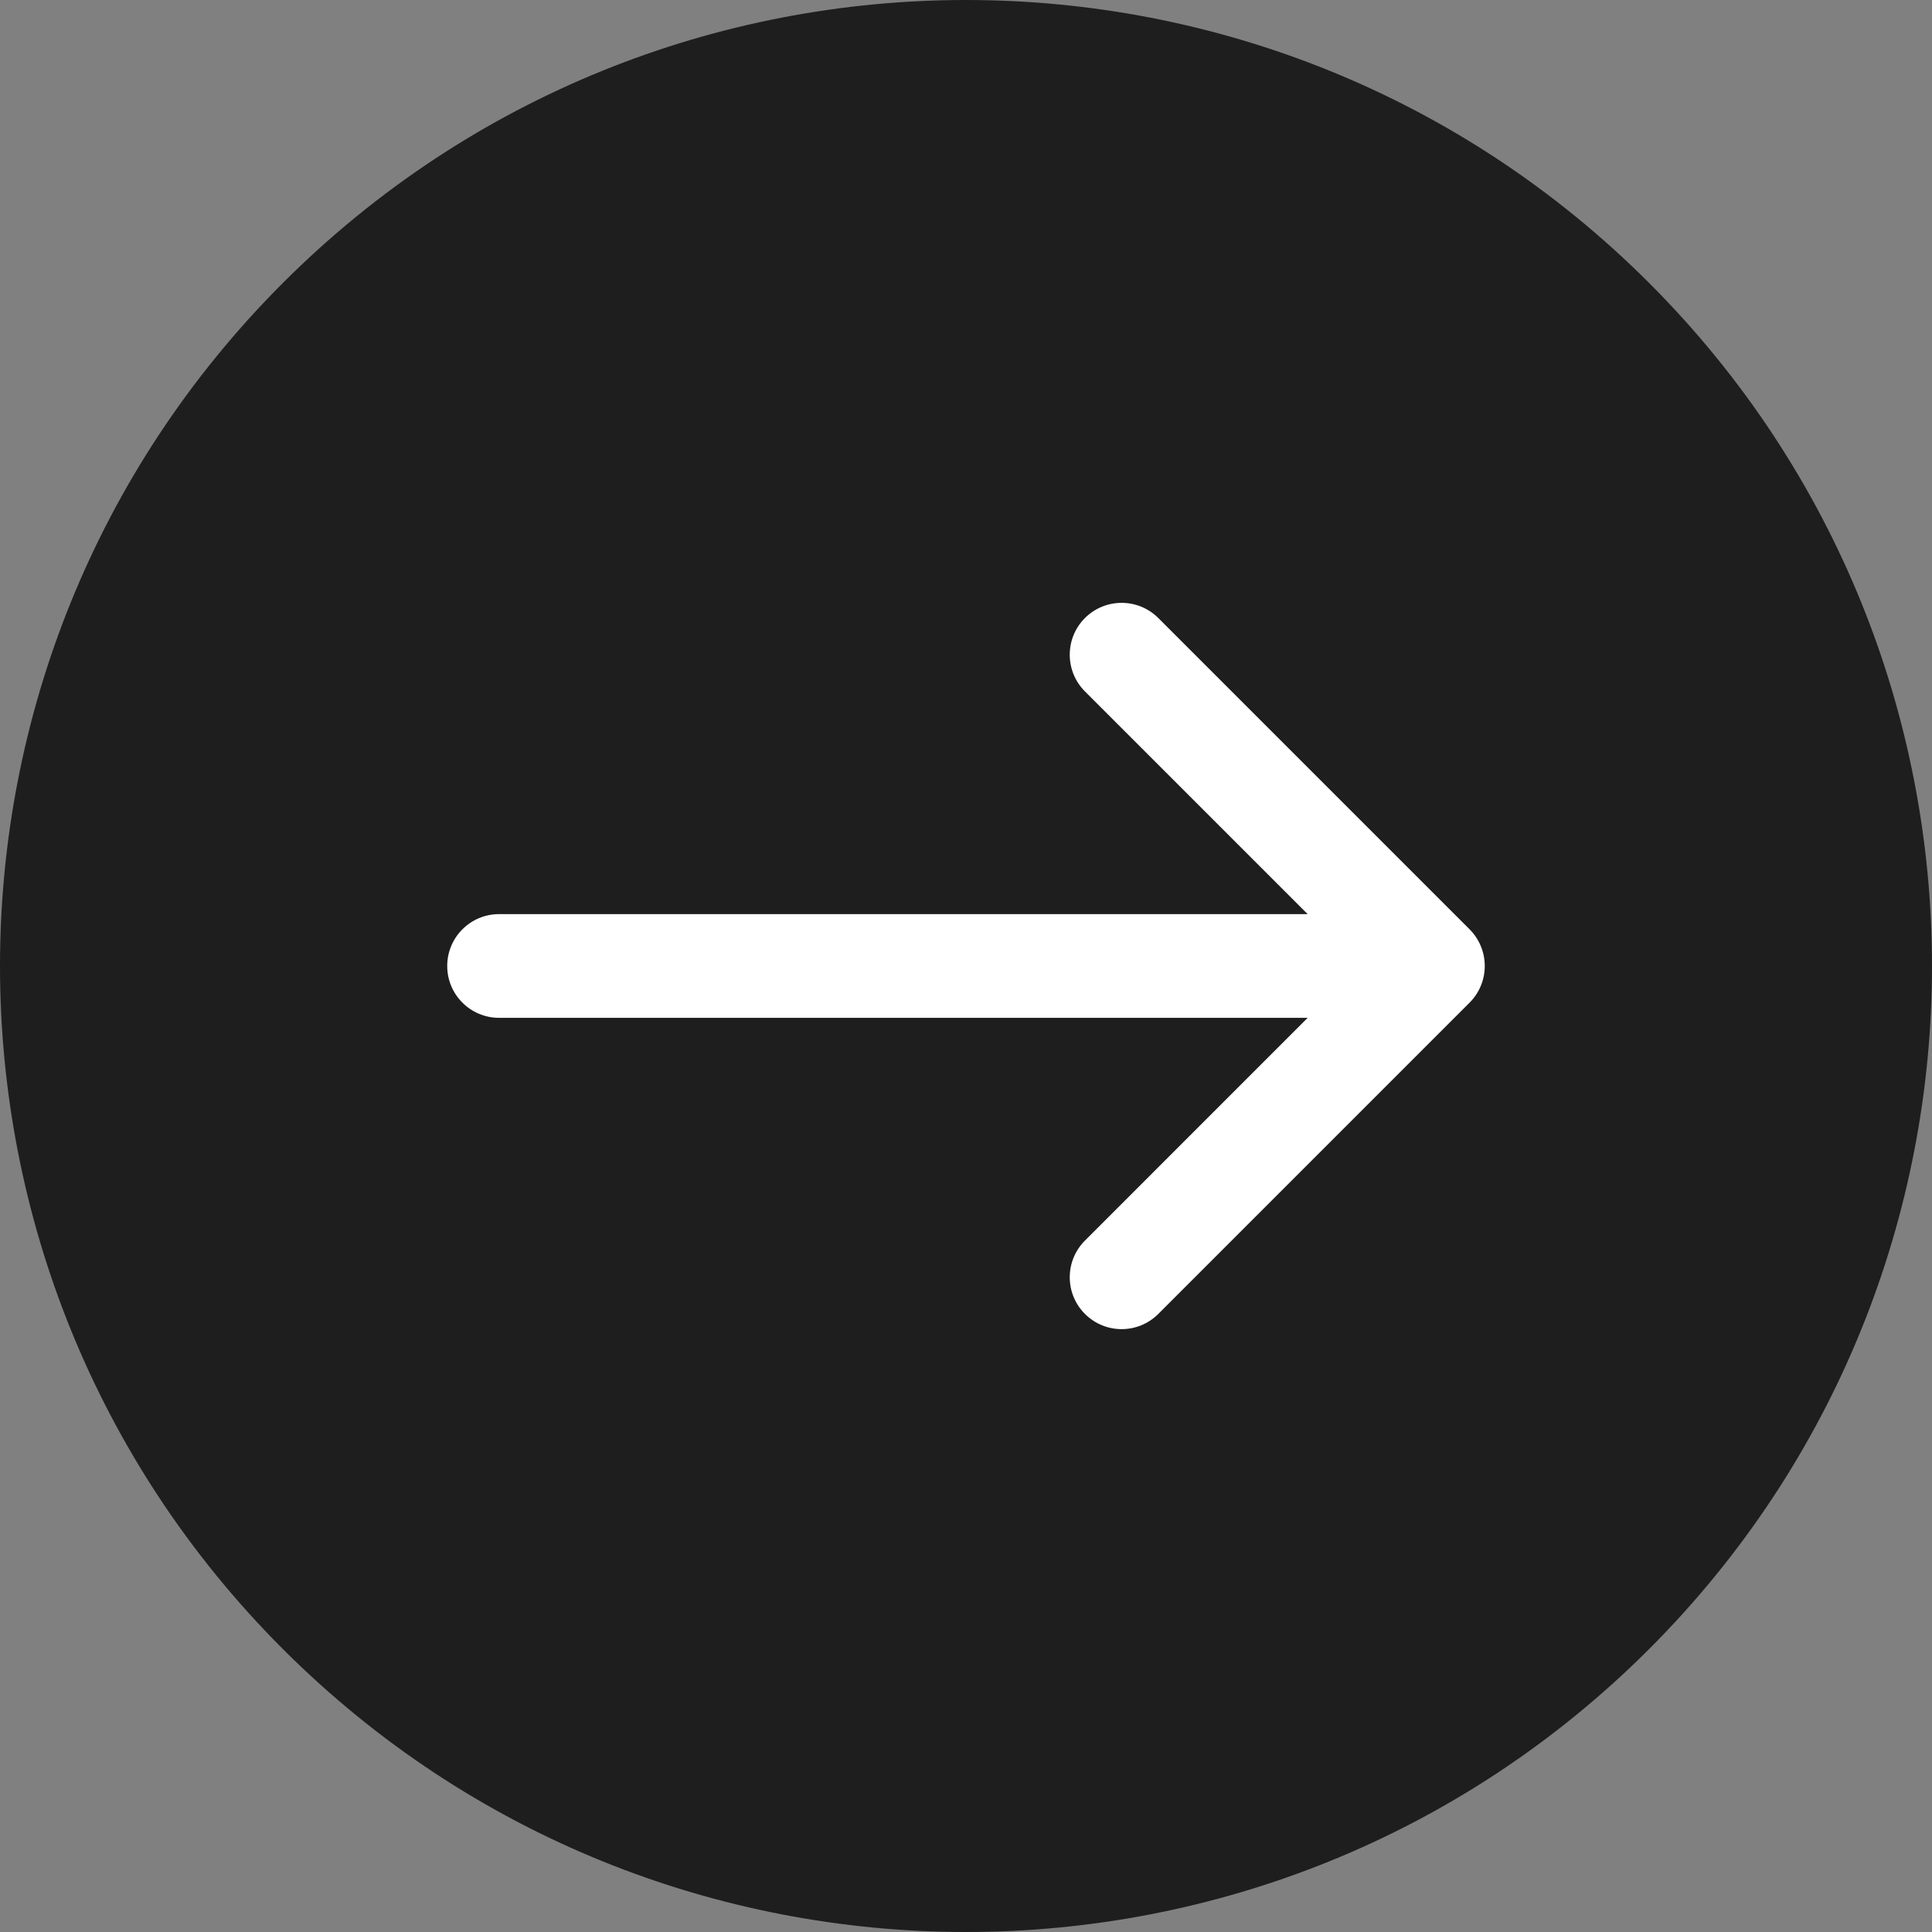
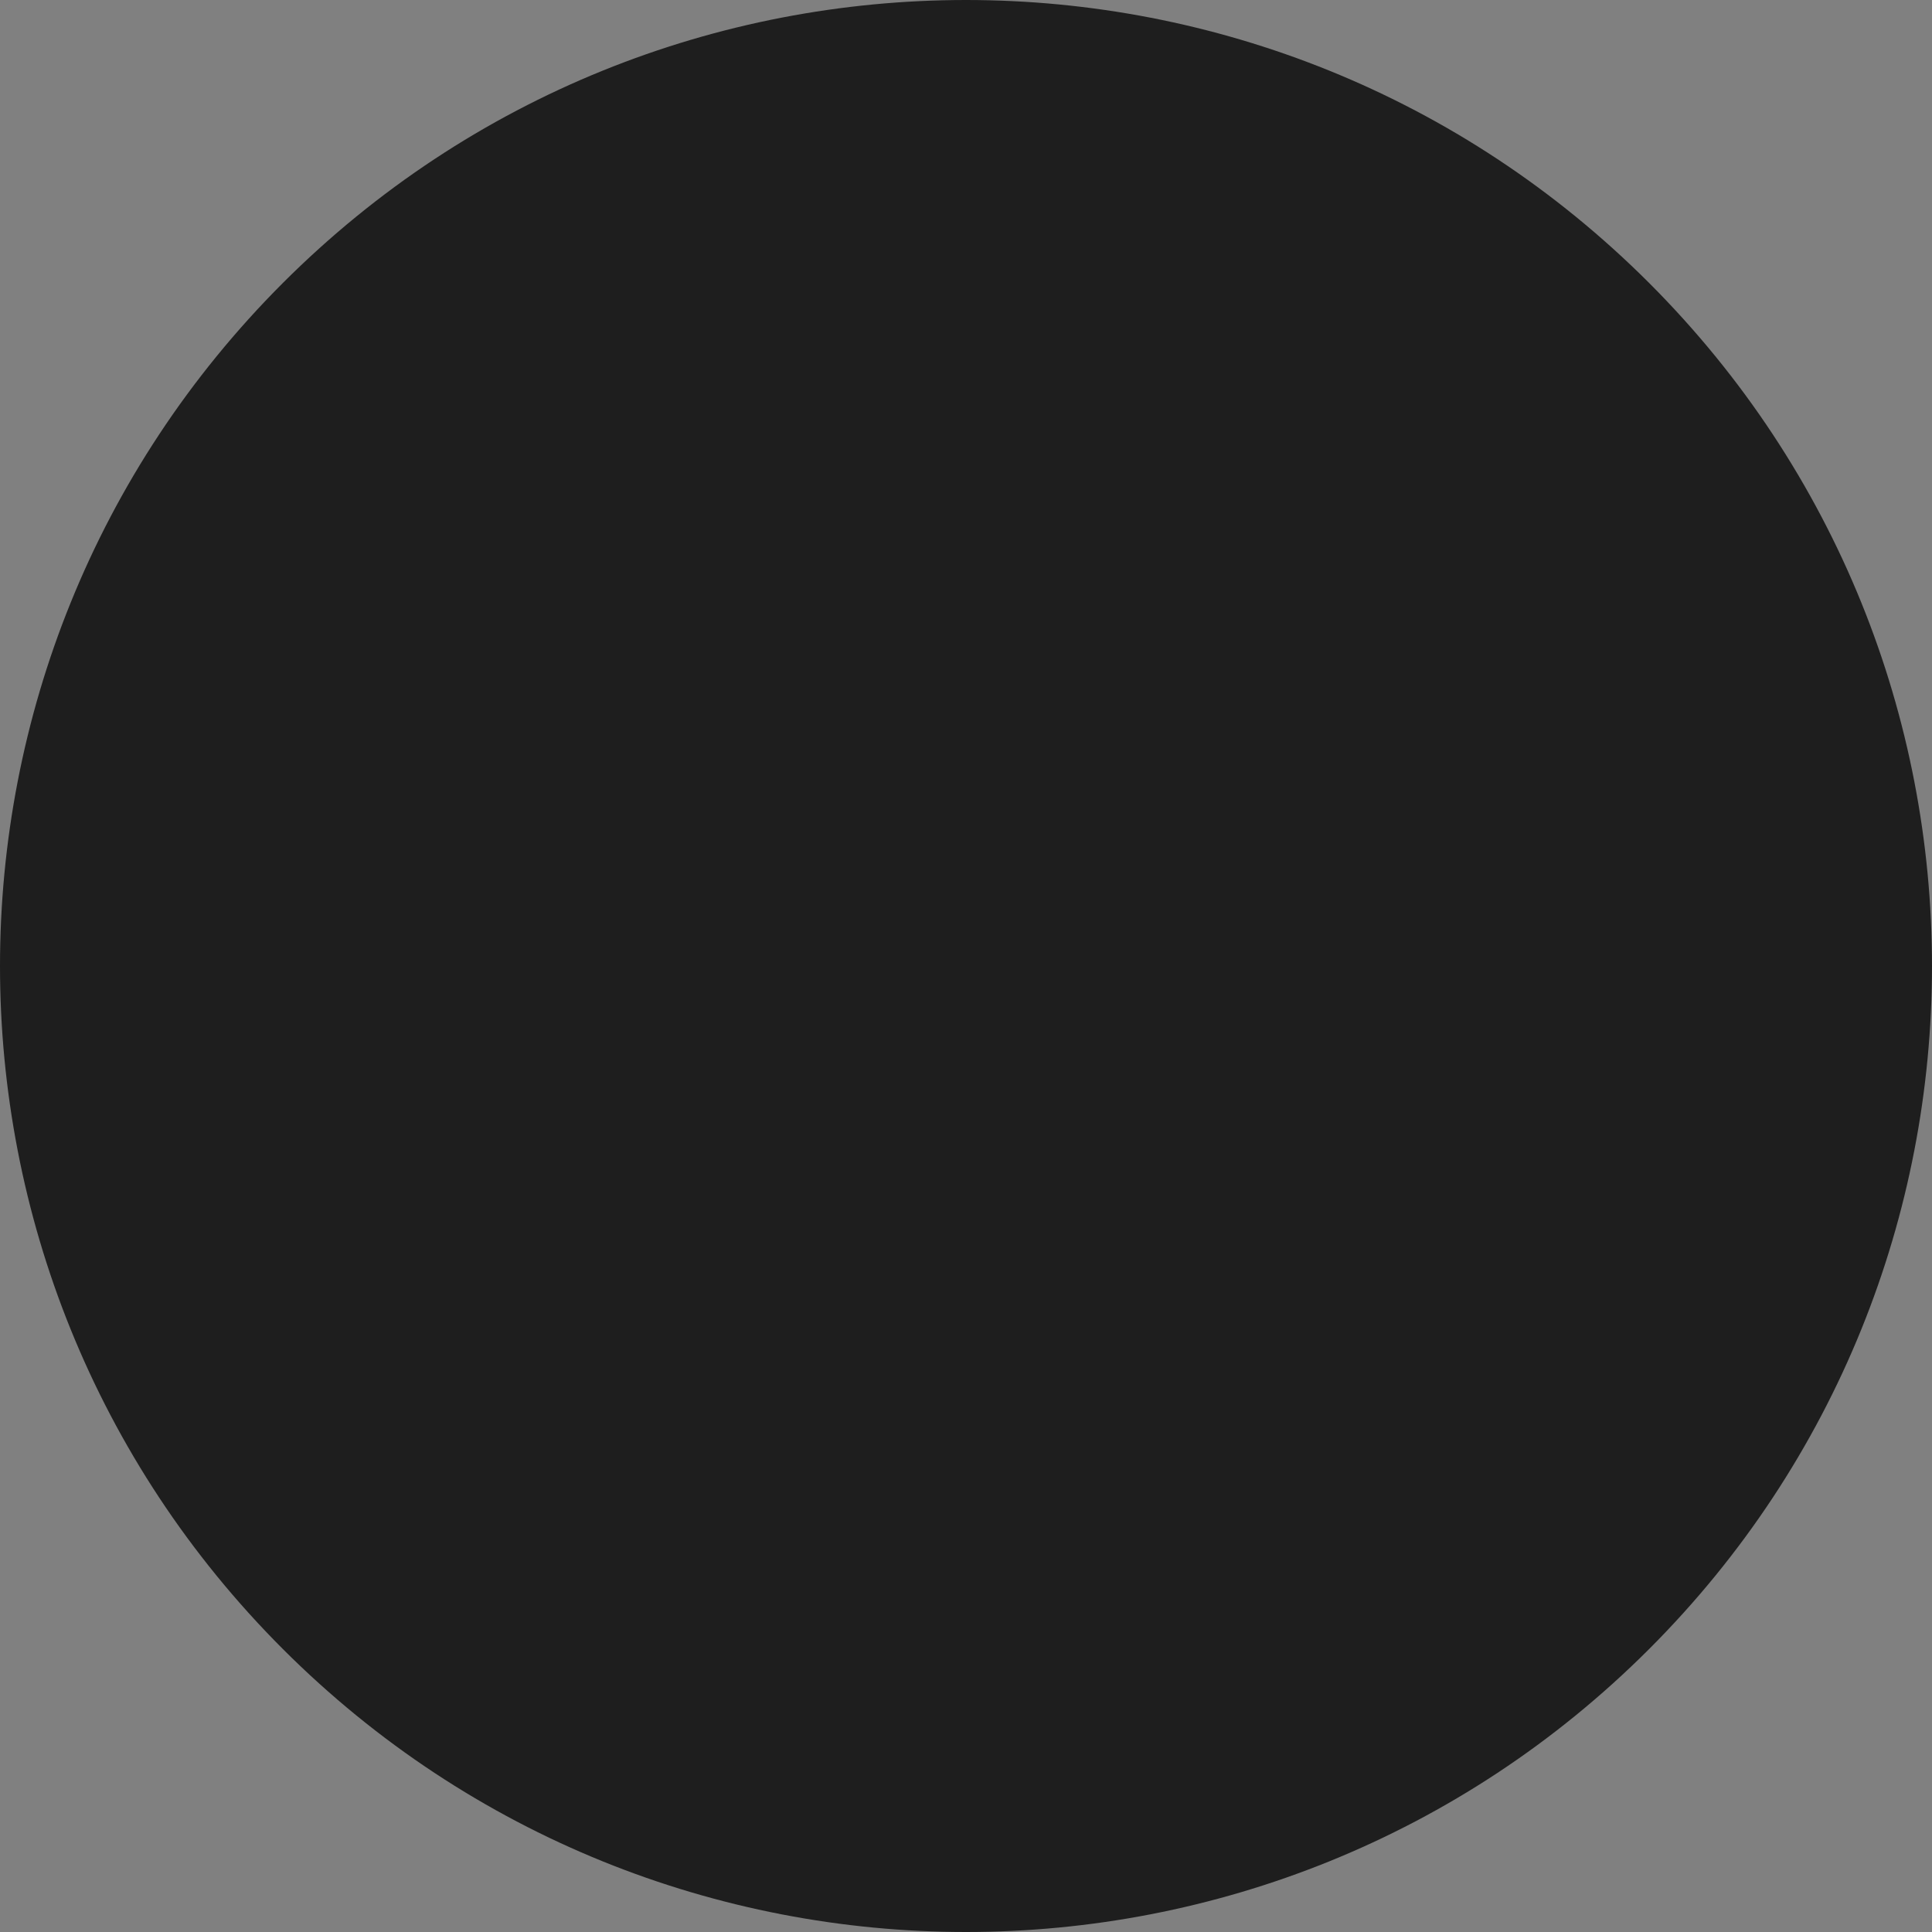
<svg xmlns="http://www.w3.org/2000/svg" viewBox="0 0 48 48" fill="none">
  <rect x="0" y="0" width="48" height="48" fill="#808080" stroke="none" />
  <path d="M40.971 7.029C50.343 16.402 50.343 31.598 40.971 40.971C31.598 50.343 16.402 50.343 7.029 40.971C-2.343 31.598 -2.343 16.402 7.029 7.029C16.402 -2.343 31.598 -2.343 40.971 7.029Z" fill="#1E1E1E" />
-   <path fill-rule="evenodd" clip-rule="evenodd" d="M11.111 24C11.111 24.711 11.688 25.288 12.4 25.288L32.488 25.288L26.955 30.822C26.452 31.325 26.452 32.141 26.955 32.644C27.459 33.148 28.274 33.148 28.778 32.644L36.511 24.911C37.014 24.408 37.014 23.592 36.511 23.088L28.778 15.355C28.274 14.852 27.458 14.852 26.955 15.355C26.452 15.858 26.452 16.674 26.955 17.178L32.488 22.711H12.4C11.688 22.711 11.111 23.288 11.111 24Z" fill="white" />
</svg>